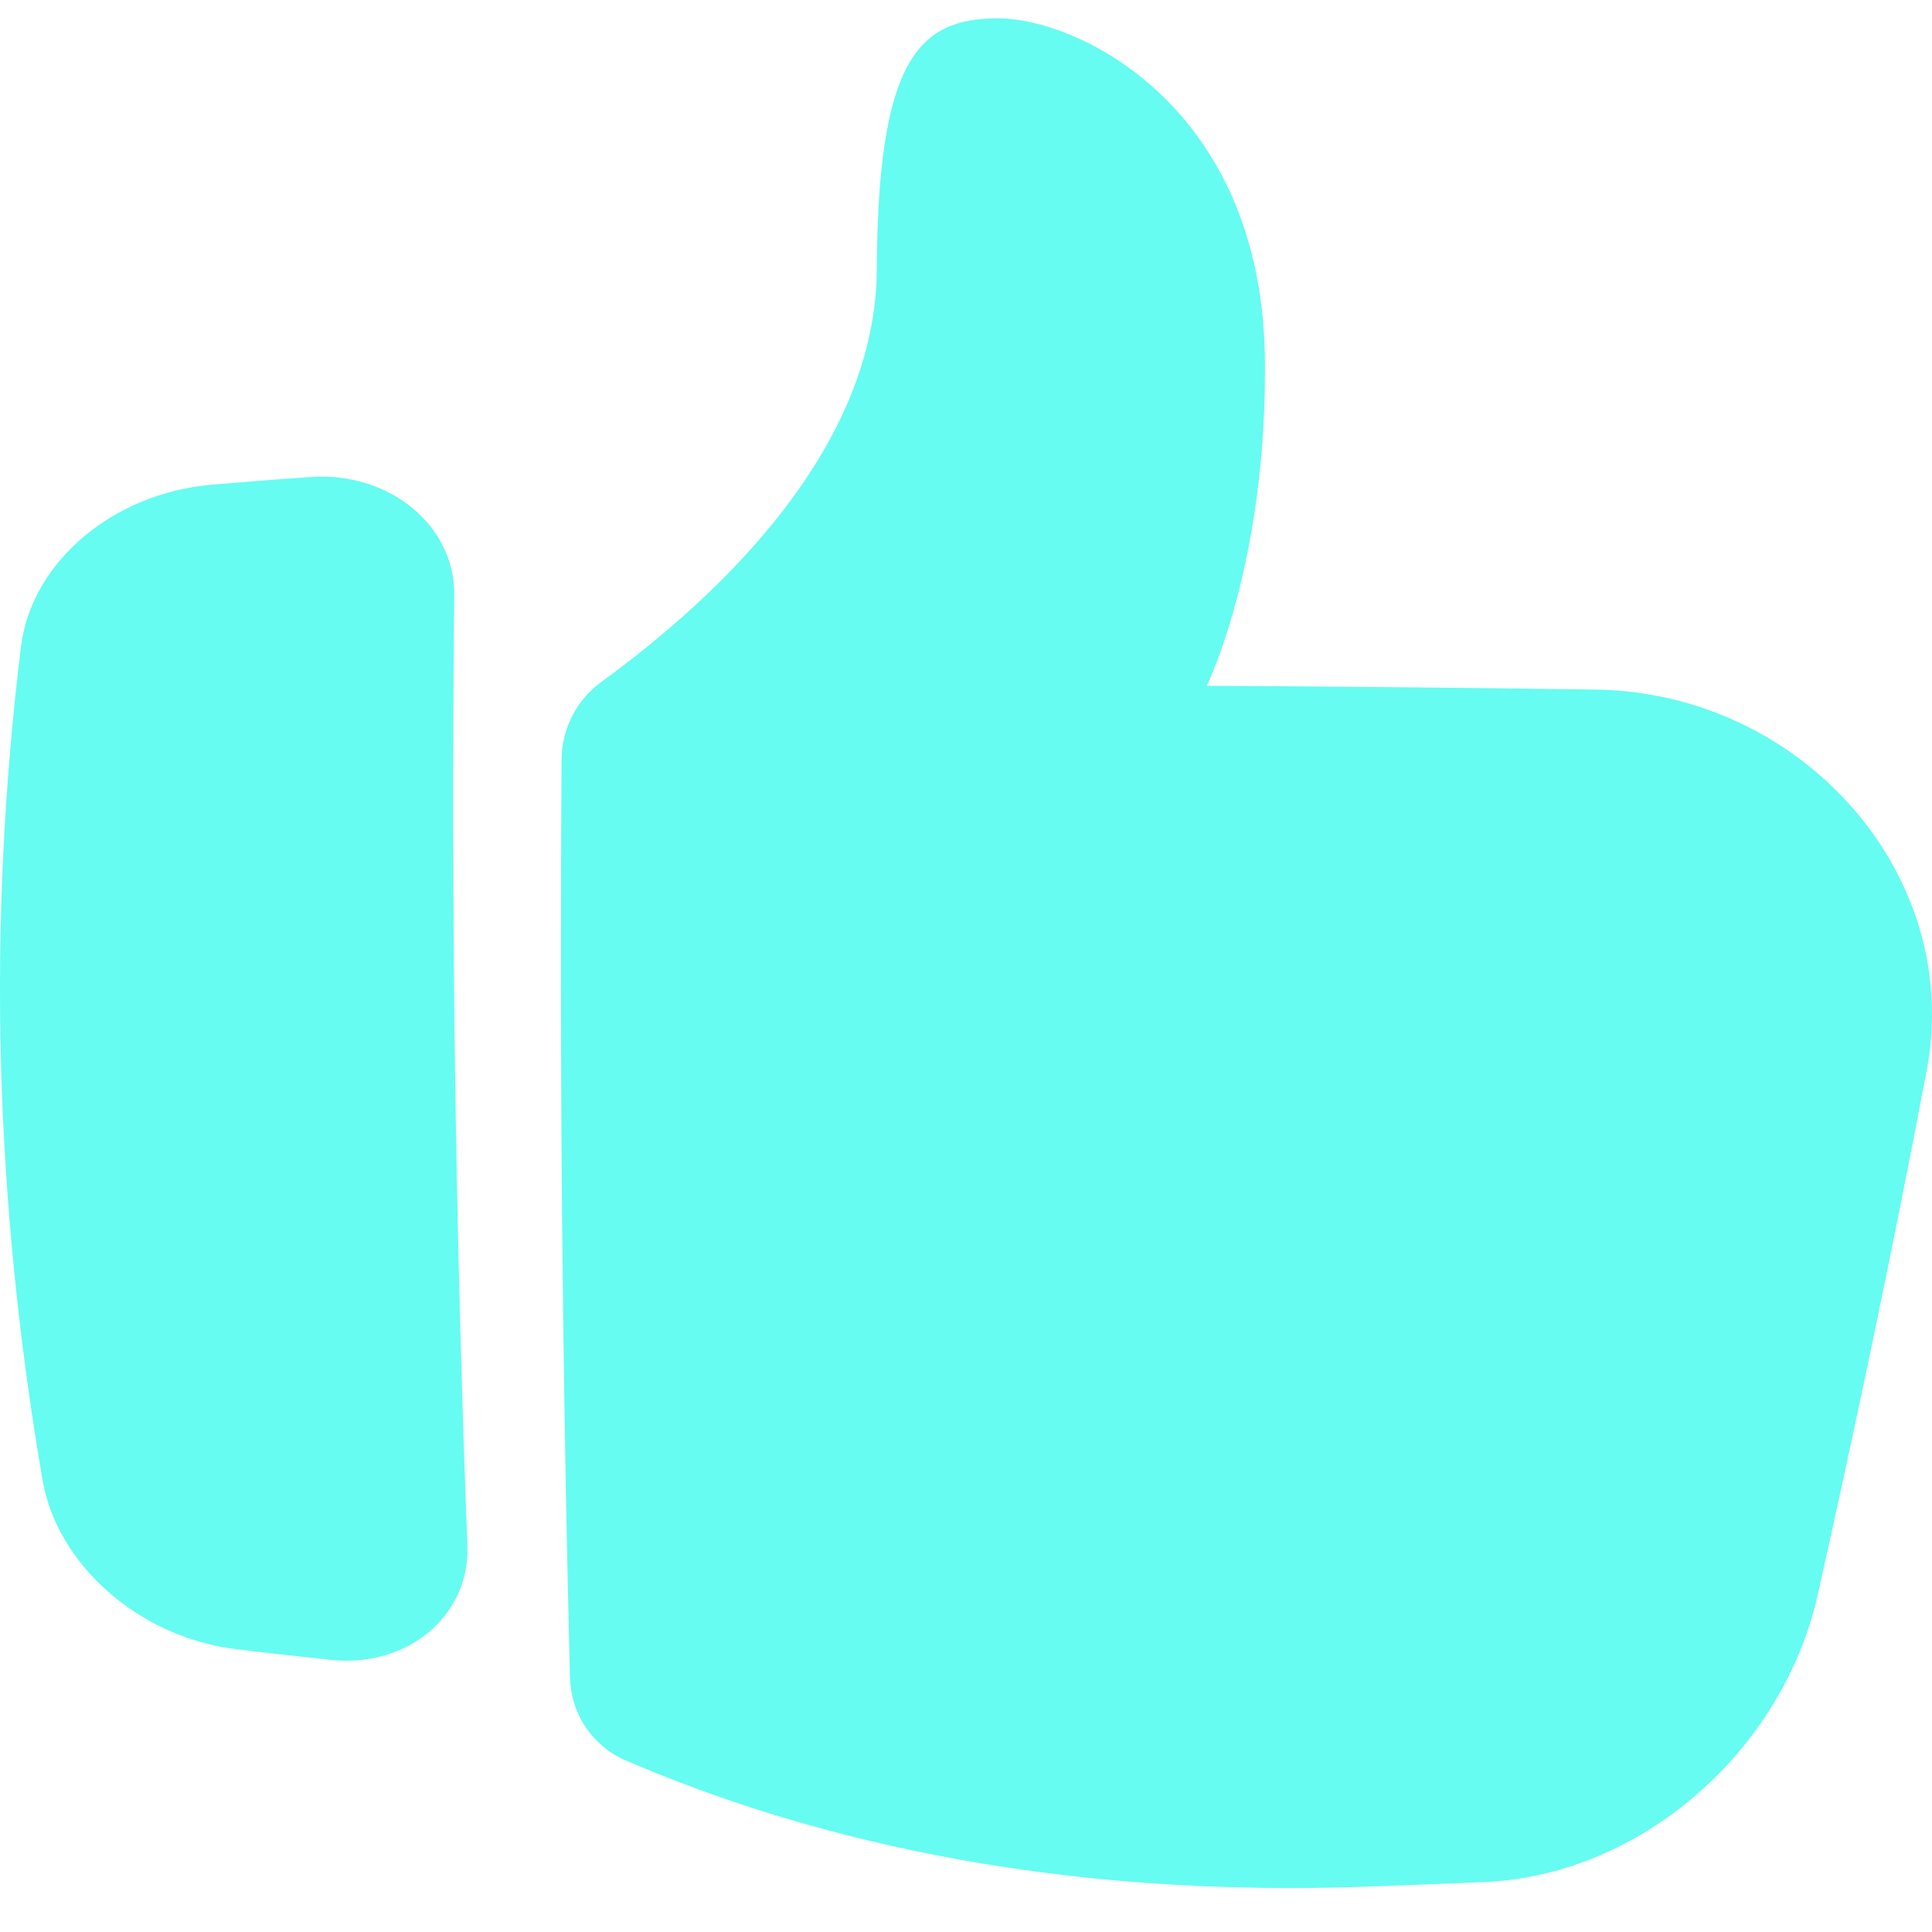
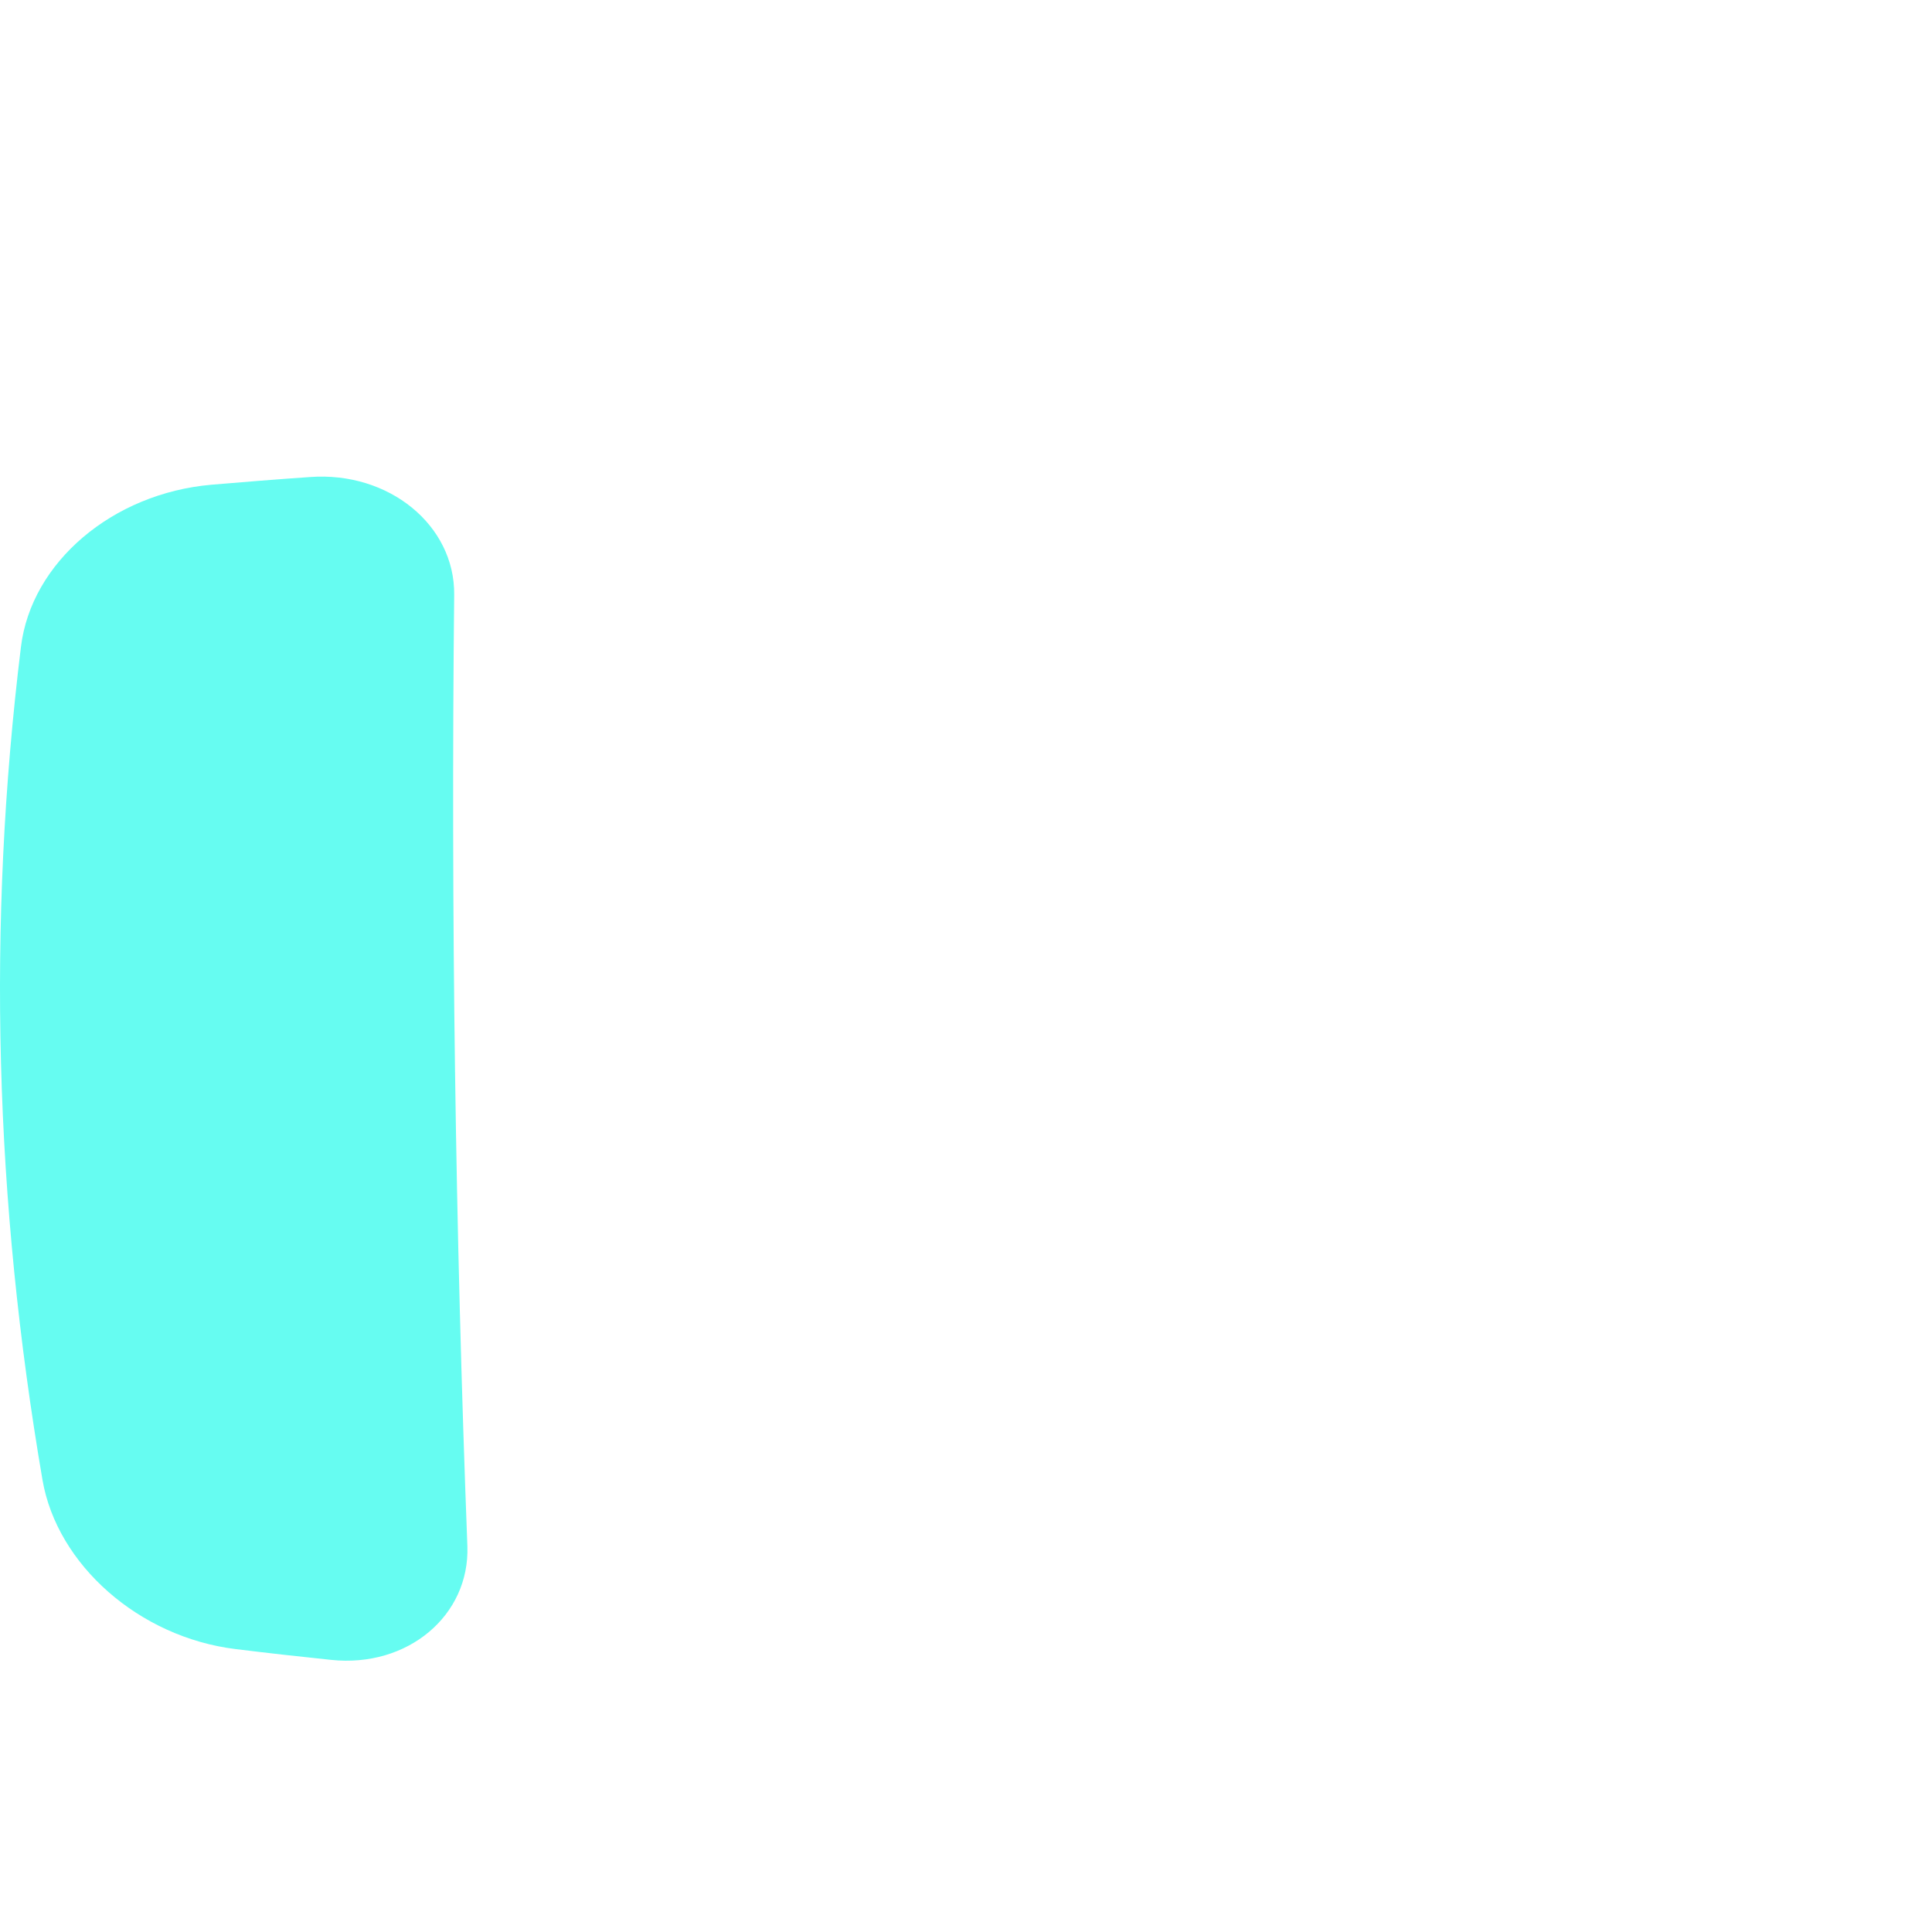
<svg xmlns="http://www.w3.org/2000/svg" width="34" height="34" viewBox="0 0 34 34" fill="none">
-   <path d="M17.564 0.323C16.16 0.319 15.451 1.063 15.43 4.725C15.423 7.854 12.716 10.447 10.584 11.999C10.369 12.155 10.193 12.36 10.072 12.597C9.95 12.834 9.885 13.096 9.883 13.362C9.846 18.753 9.895 24.144 10.031 29.535C10.04 29.842 10.136 30.14 10.306 30.395C10.477 30.649 10.716 30.851 10.997 30.975C13.517 32.057 17.754 33.404 23.892 33.207C24.642 33.181 25.392 33.153 26.142 33.12C28.872 32.996 31.355 30.831 31.983 28.091C32.679 24.987 33.325 21.902 33.906 18.84C34.559 15.402 31.726 12.208 28.118 12.136C25.824 12.103 23.53 12.081 21.237 12.068C21.237 12.068 22.319 9.881 22.259 6.231C22.165 1.848 18.958 0.321 17.564 0.323Z" fill="#66FCF1" />
  <path d="M0.748 26.046C1.006 27.539 2.449 28.812 4.145 29.021C4.705 29.09 5.266 29.153 5.826 29.211C7.174 29.354 8.268 28.43 8.225 27.21C8.013 21.627 7.935 16.046 7.993 10.464C8.004 9.242 6.843 8.293 5.455 8.395C4.878 8.435 4.302 8.481 3.724 8.53C1.977 8.682 0.551 9.897 0.369 11.381C-0.232 16.277 -0.094 21.13 0.748 26.046Z" fill="#66FCF1" />
</svg>